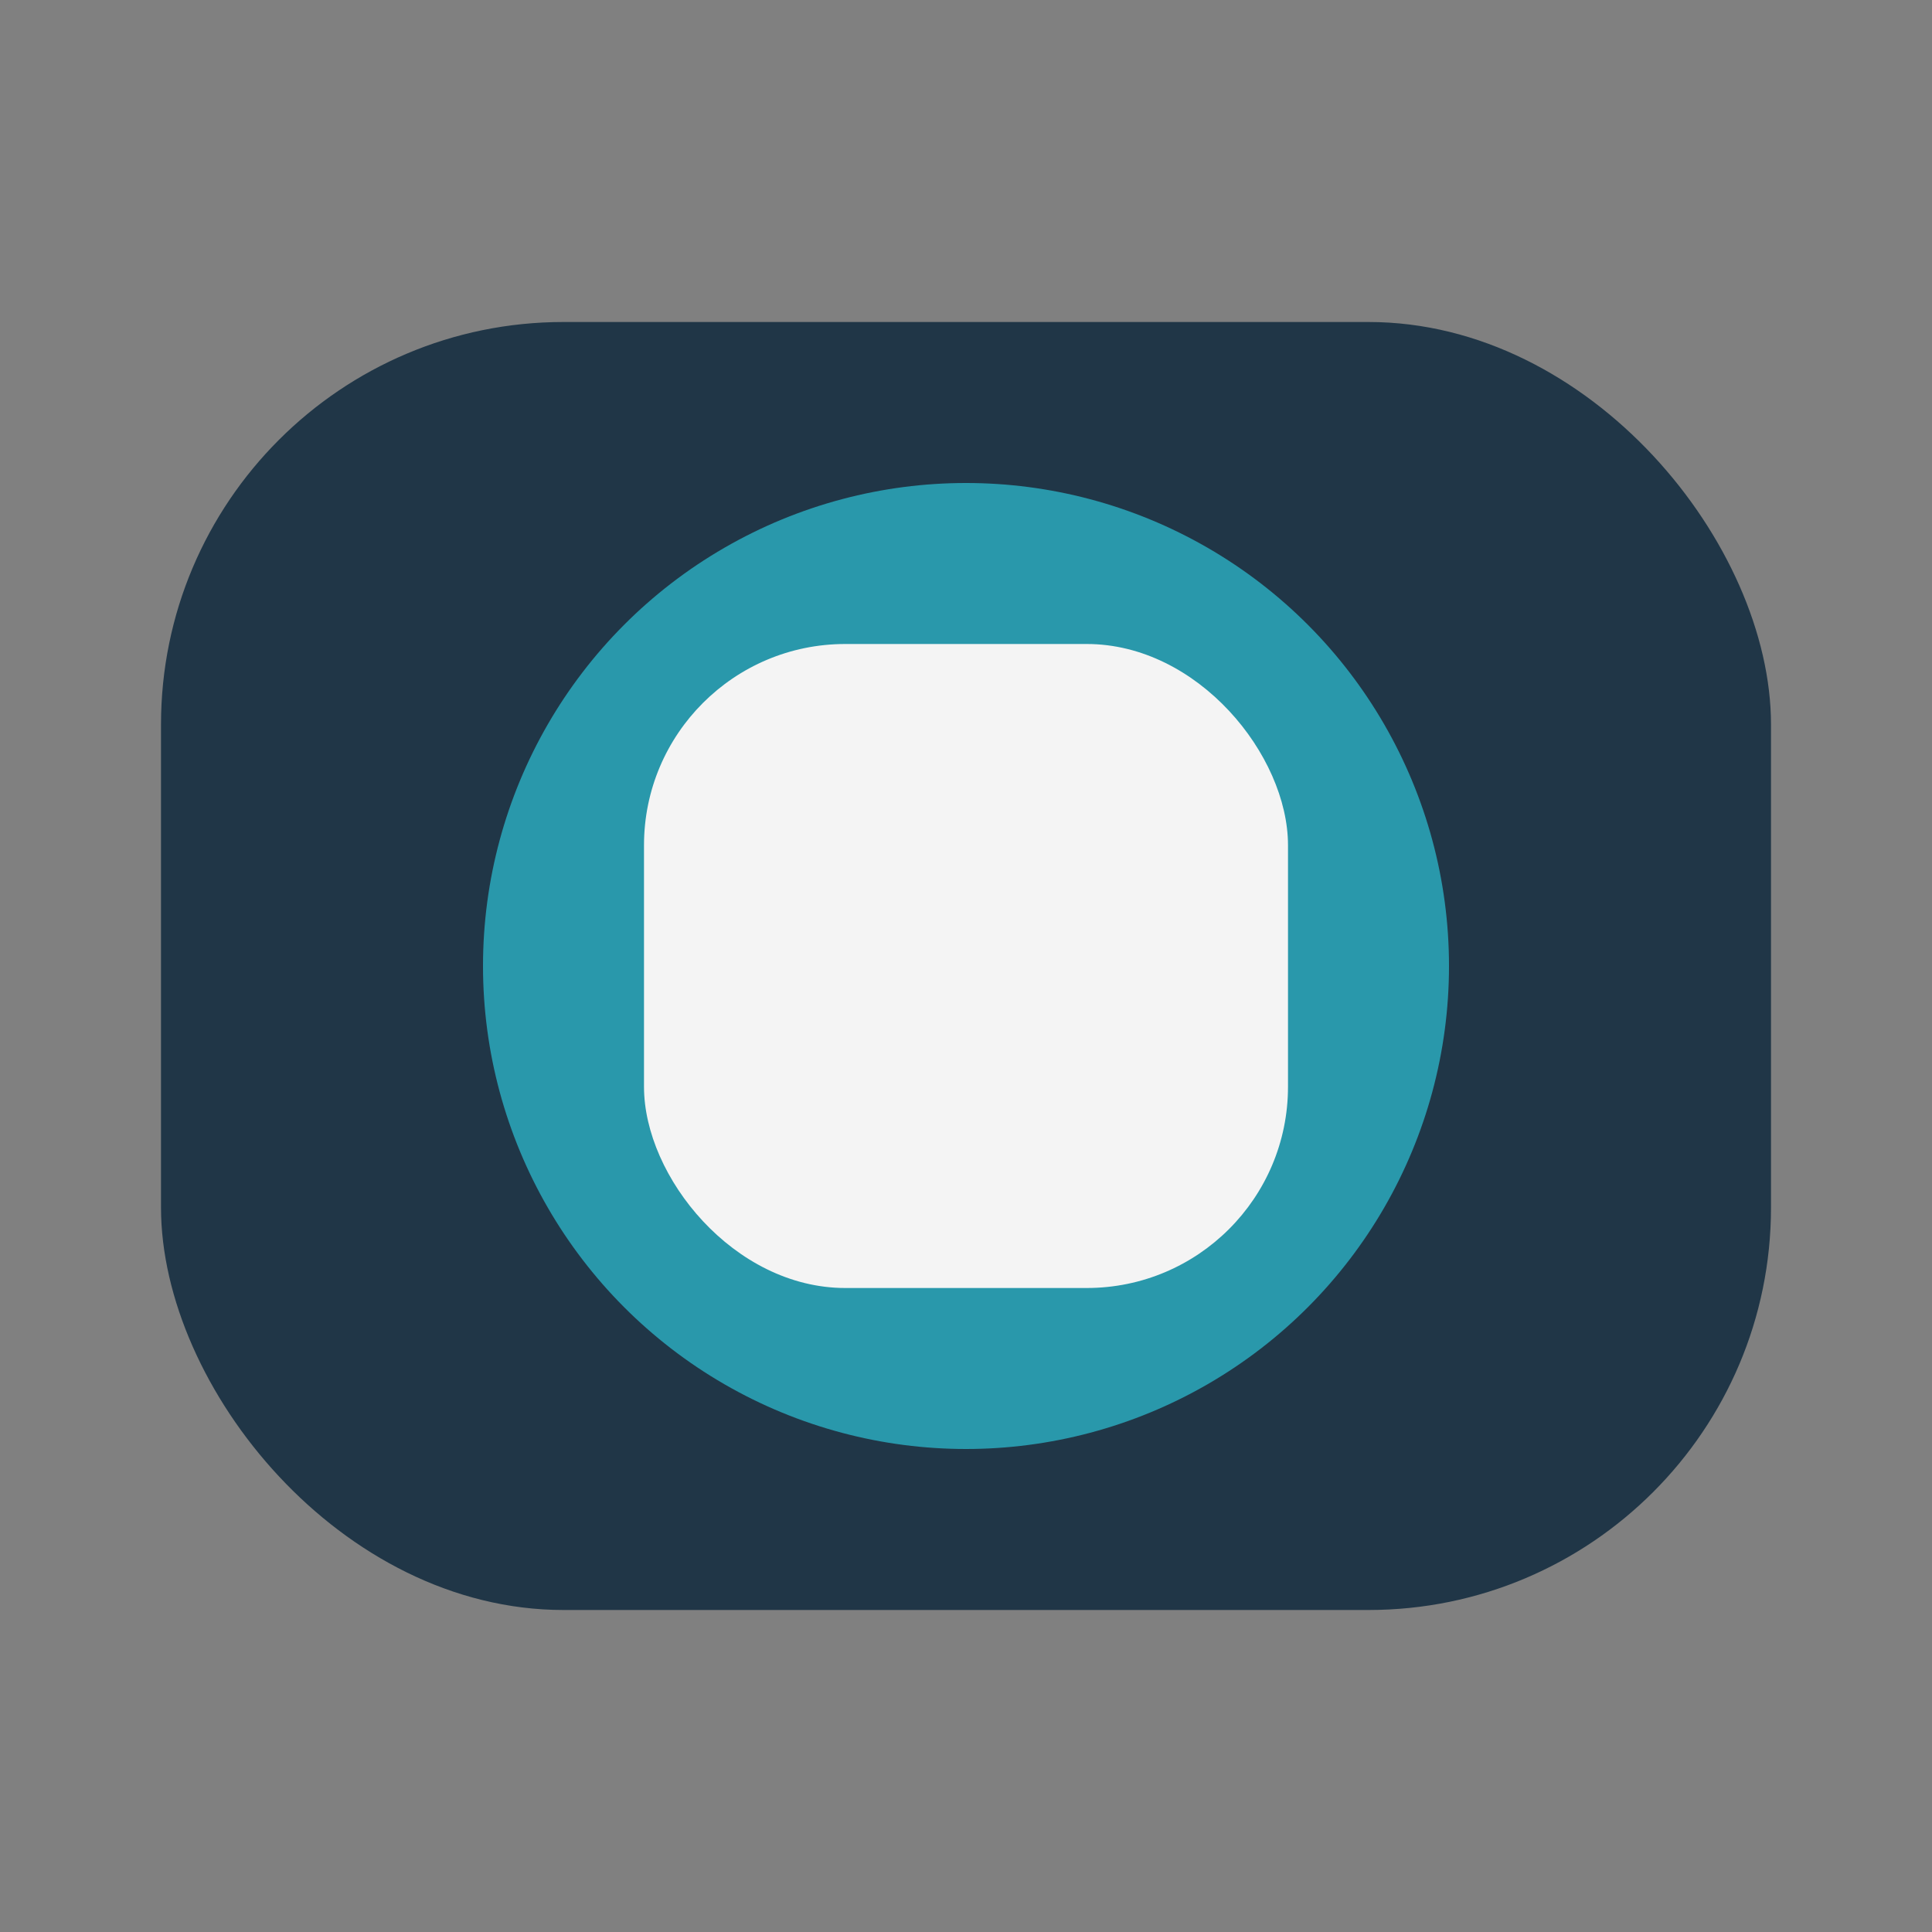
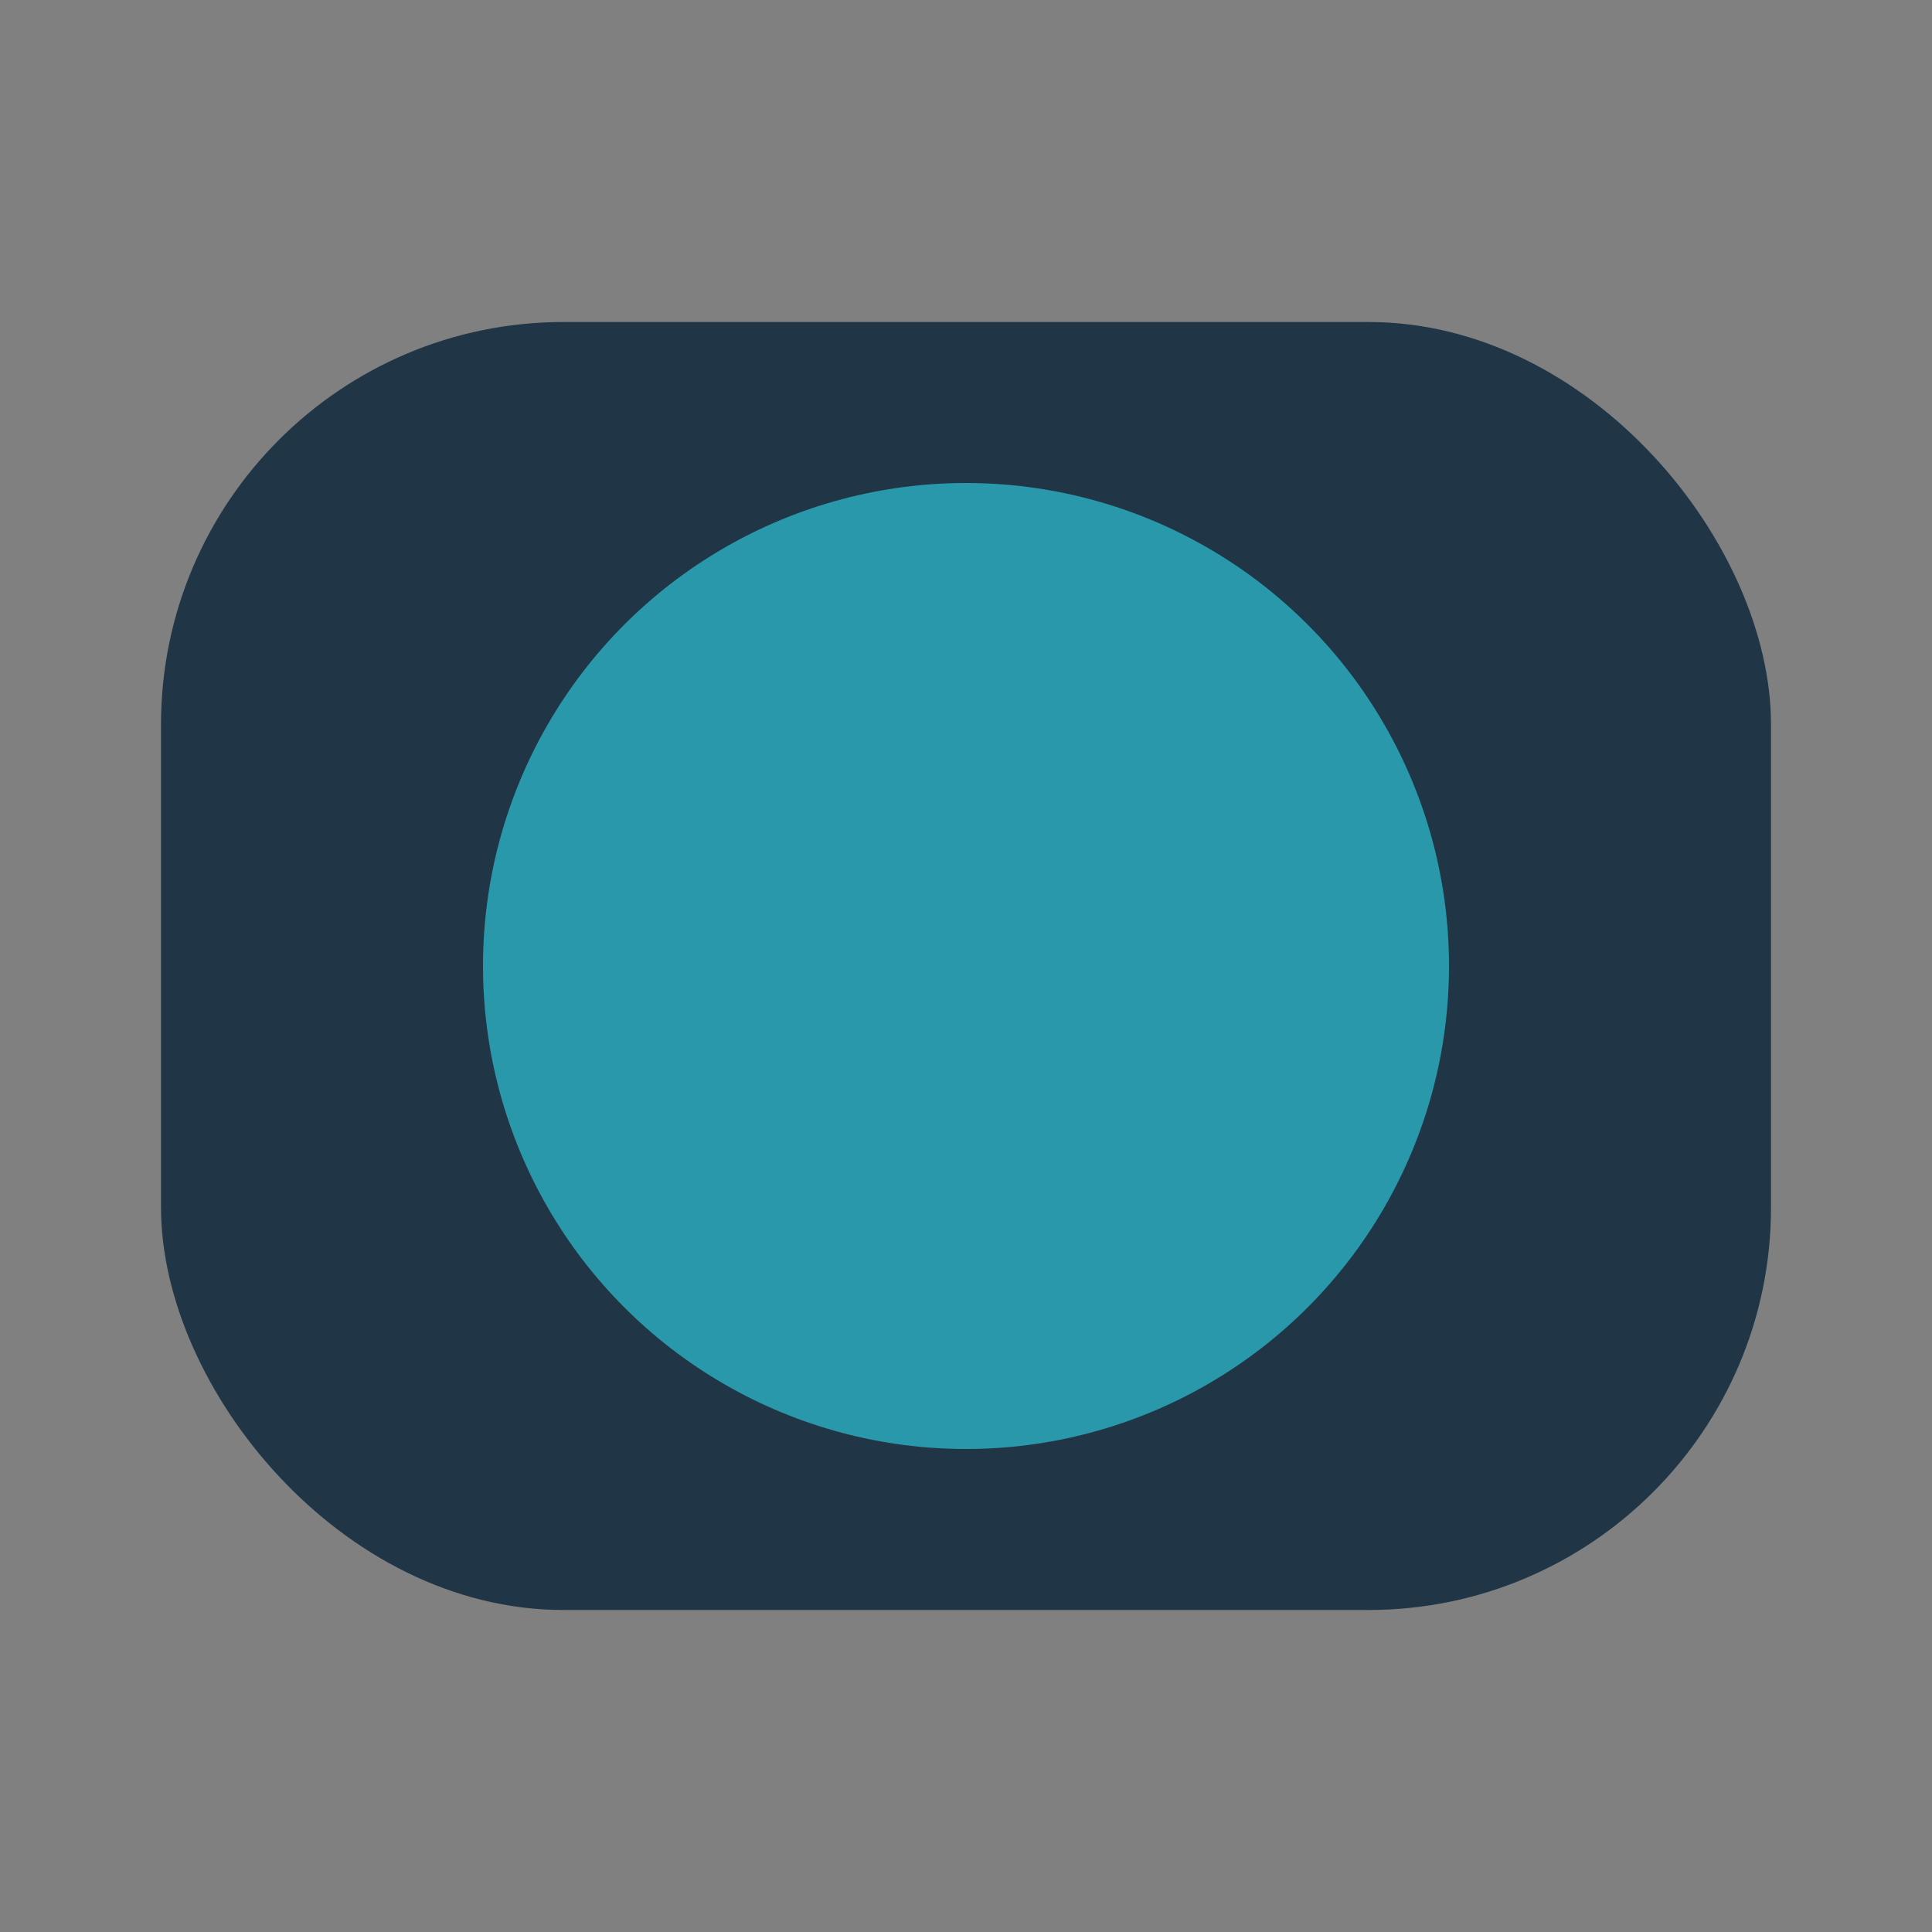
<svg xmlns="http://www.w3.org/2000/svg" width="48" height="48" viewBox="0 0 48 48">
  <rect x="0" y="0" width="48" height="48" fill="#808080" stroke="none" />
  <rect x="4" y="8" width="40" height="32" rx="10" fill="#203647" />
  <circle cx="24" cy="24" r="12" fill="#2998AB" />
-   <rect x="16" y="16" width="16" height="16" rx="5" fill="#F4F4F4" />
</svg>